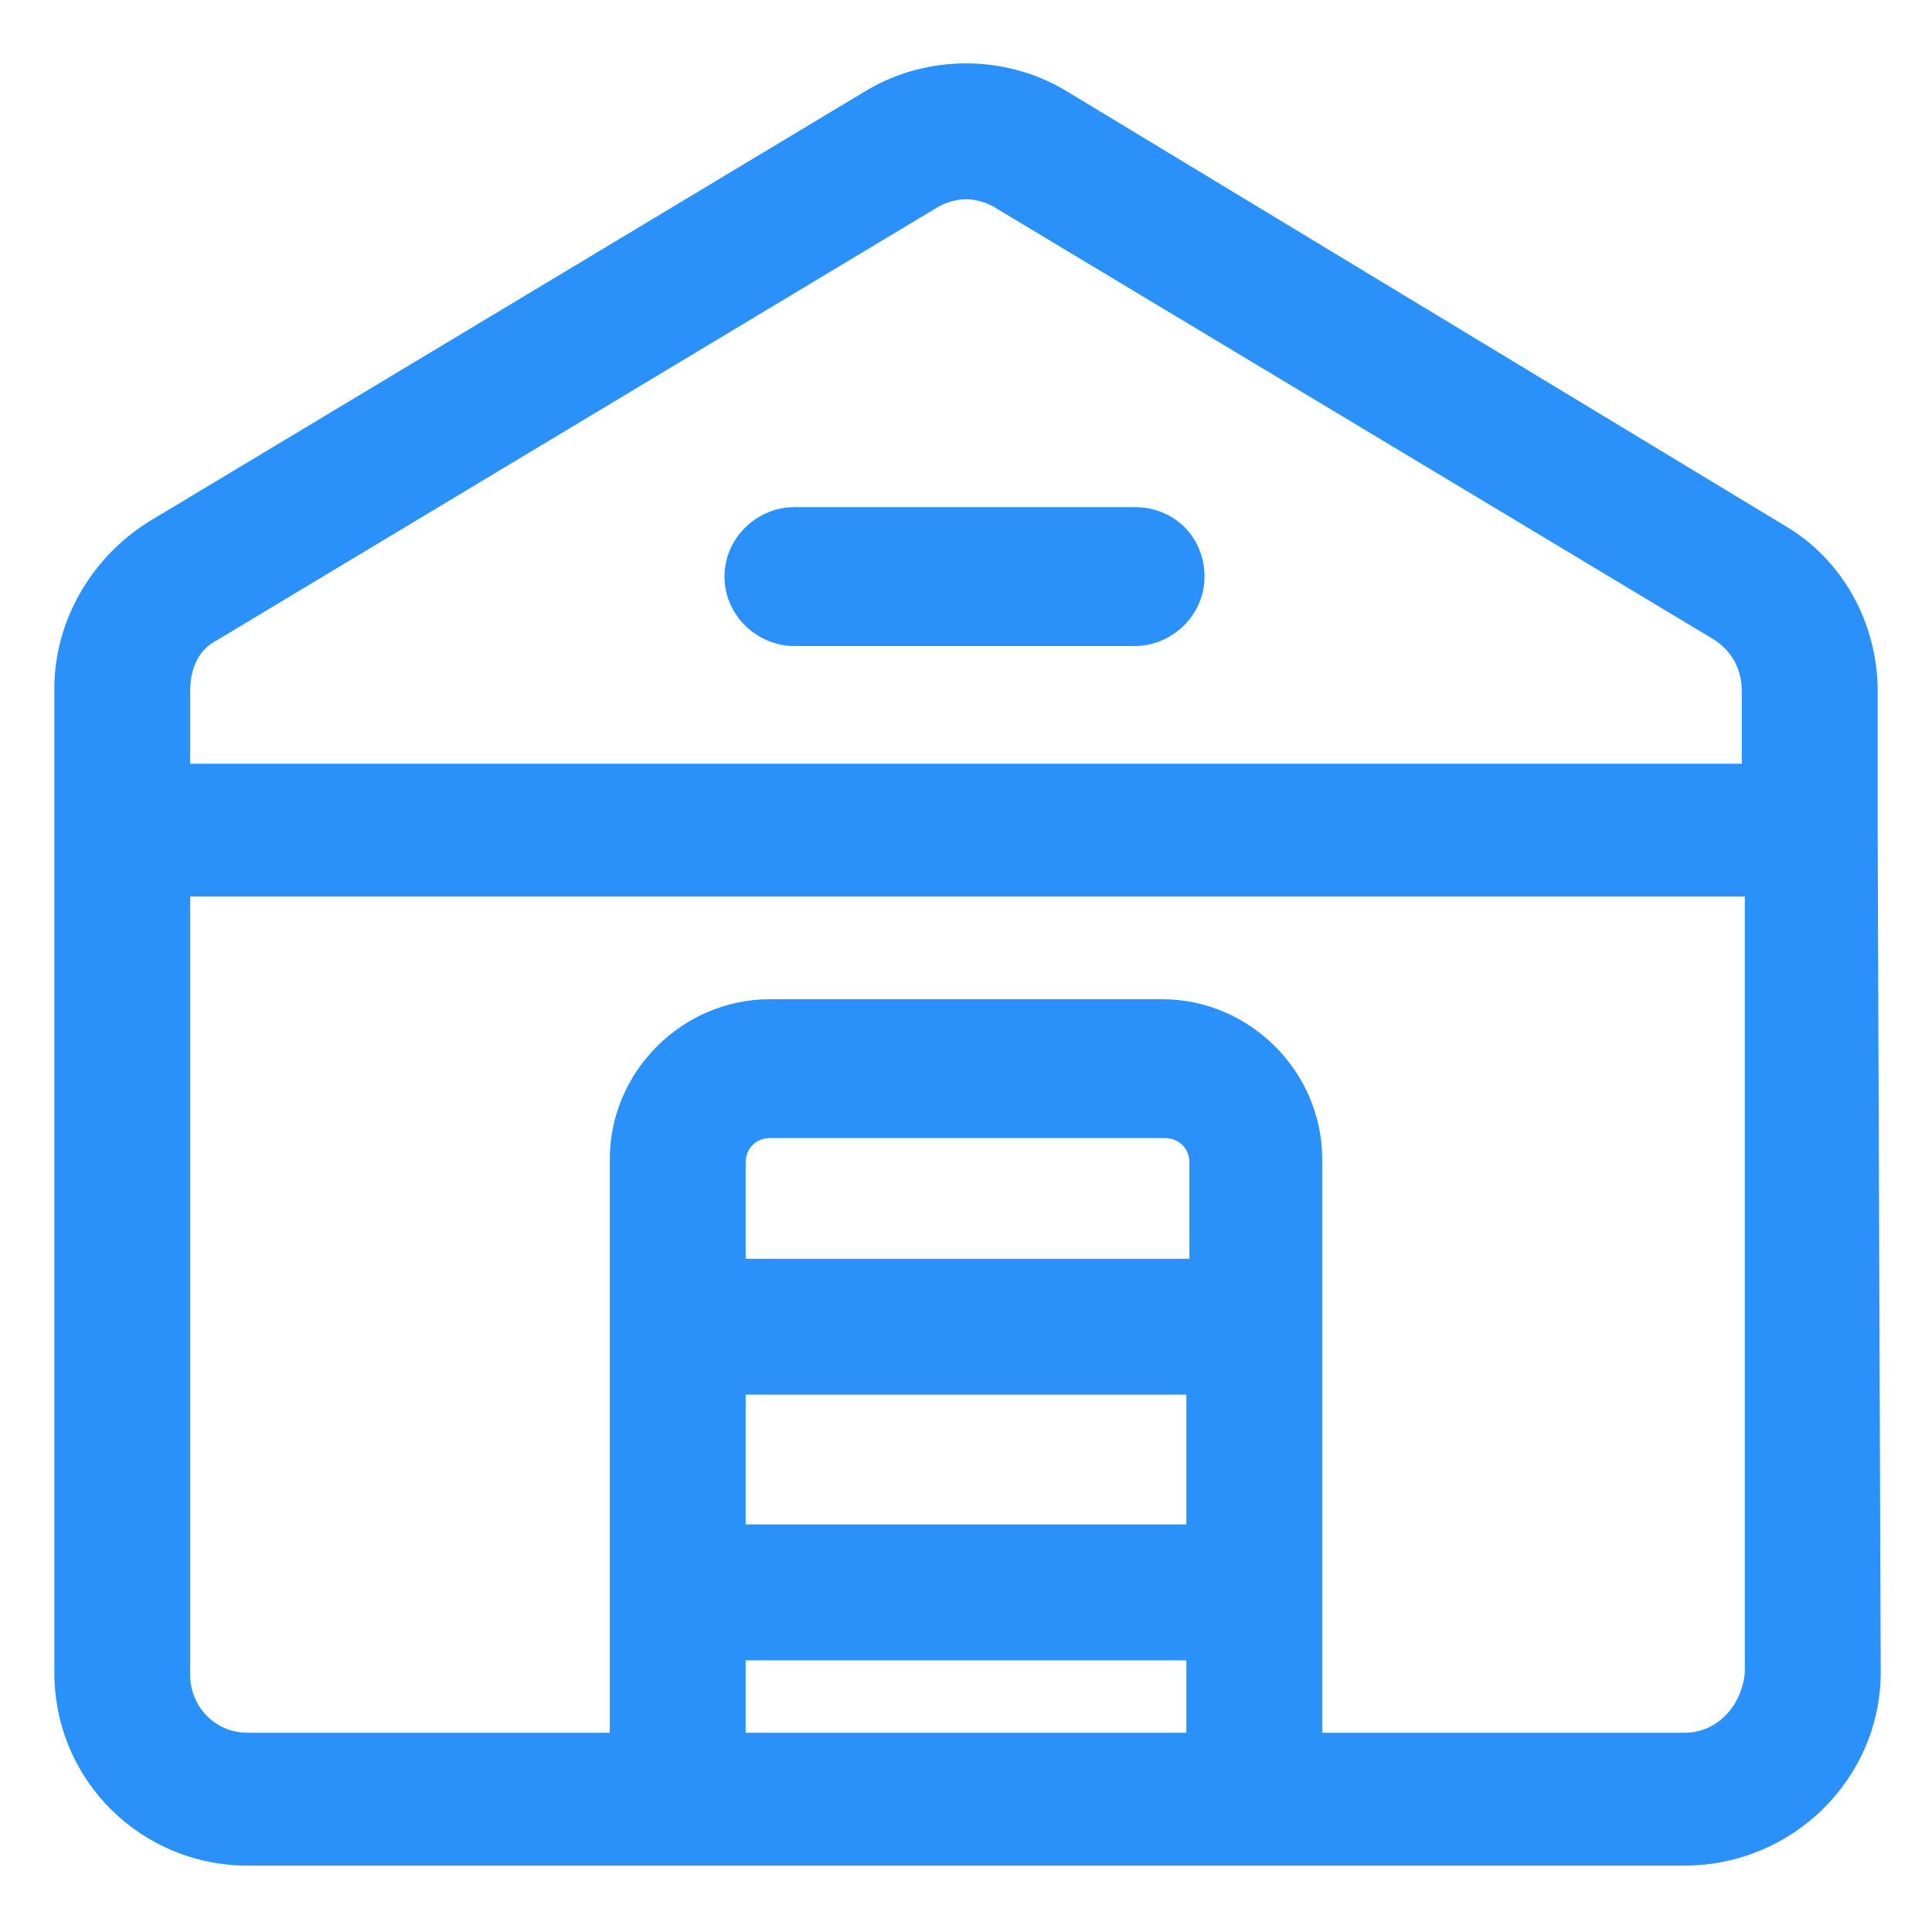
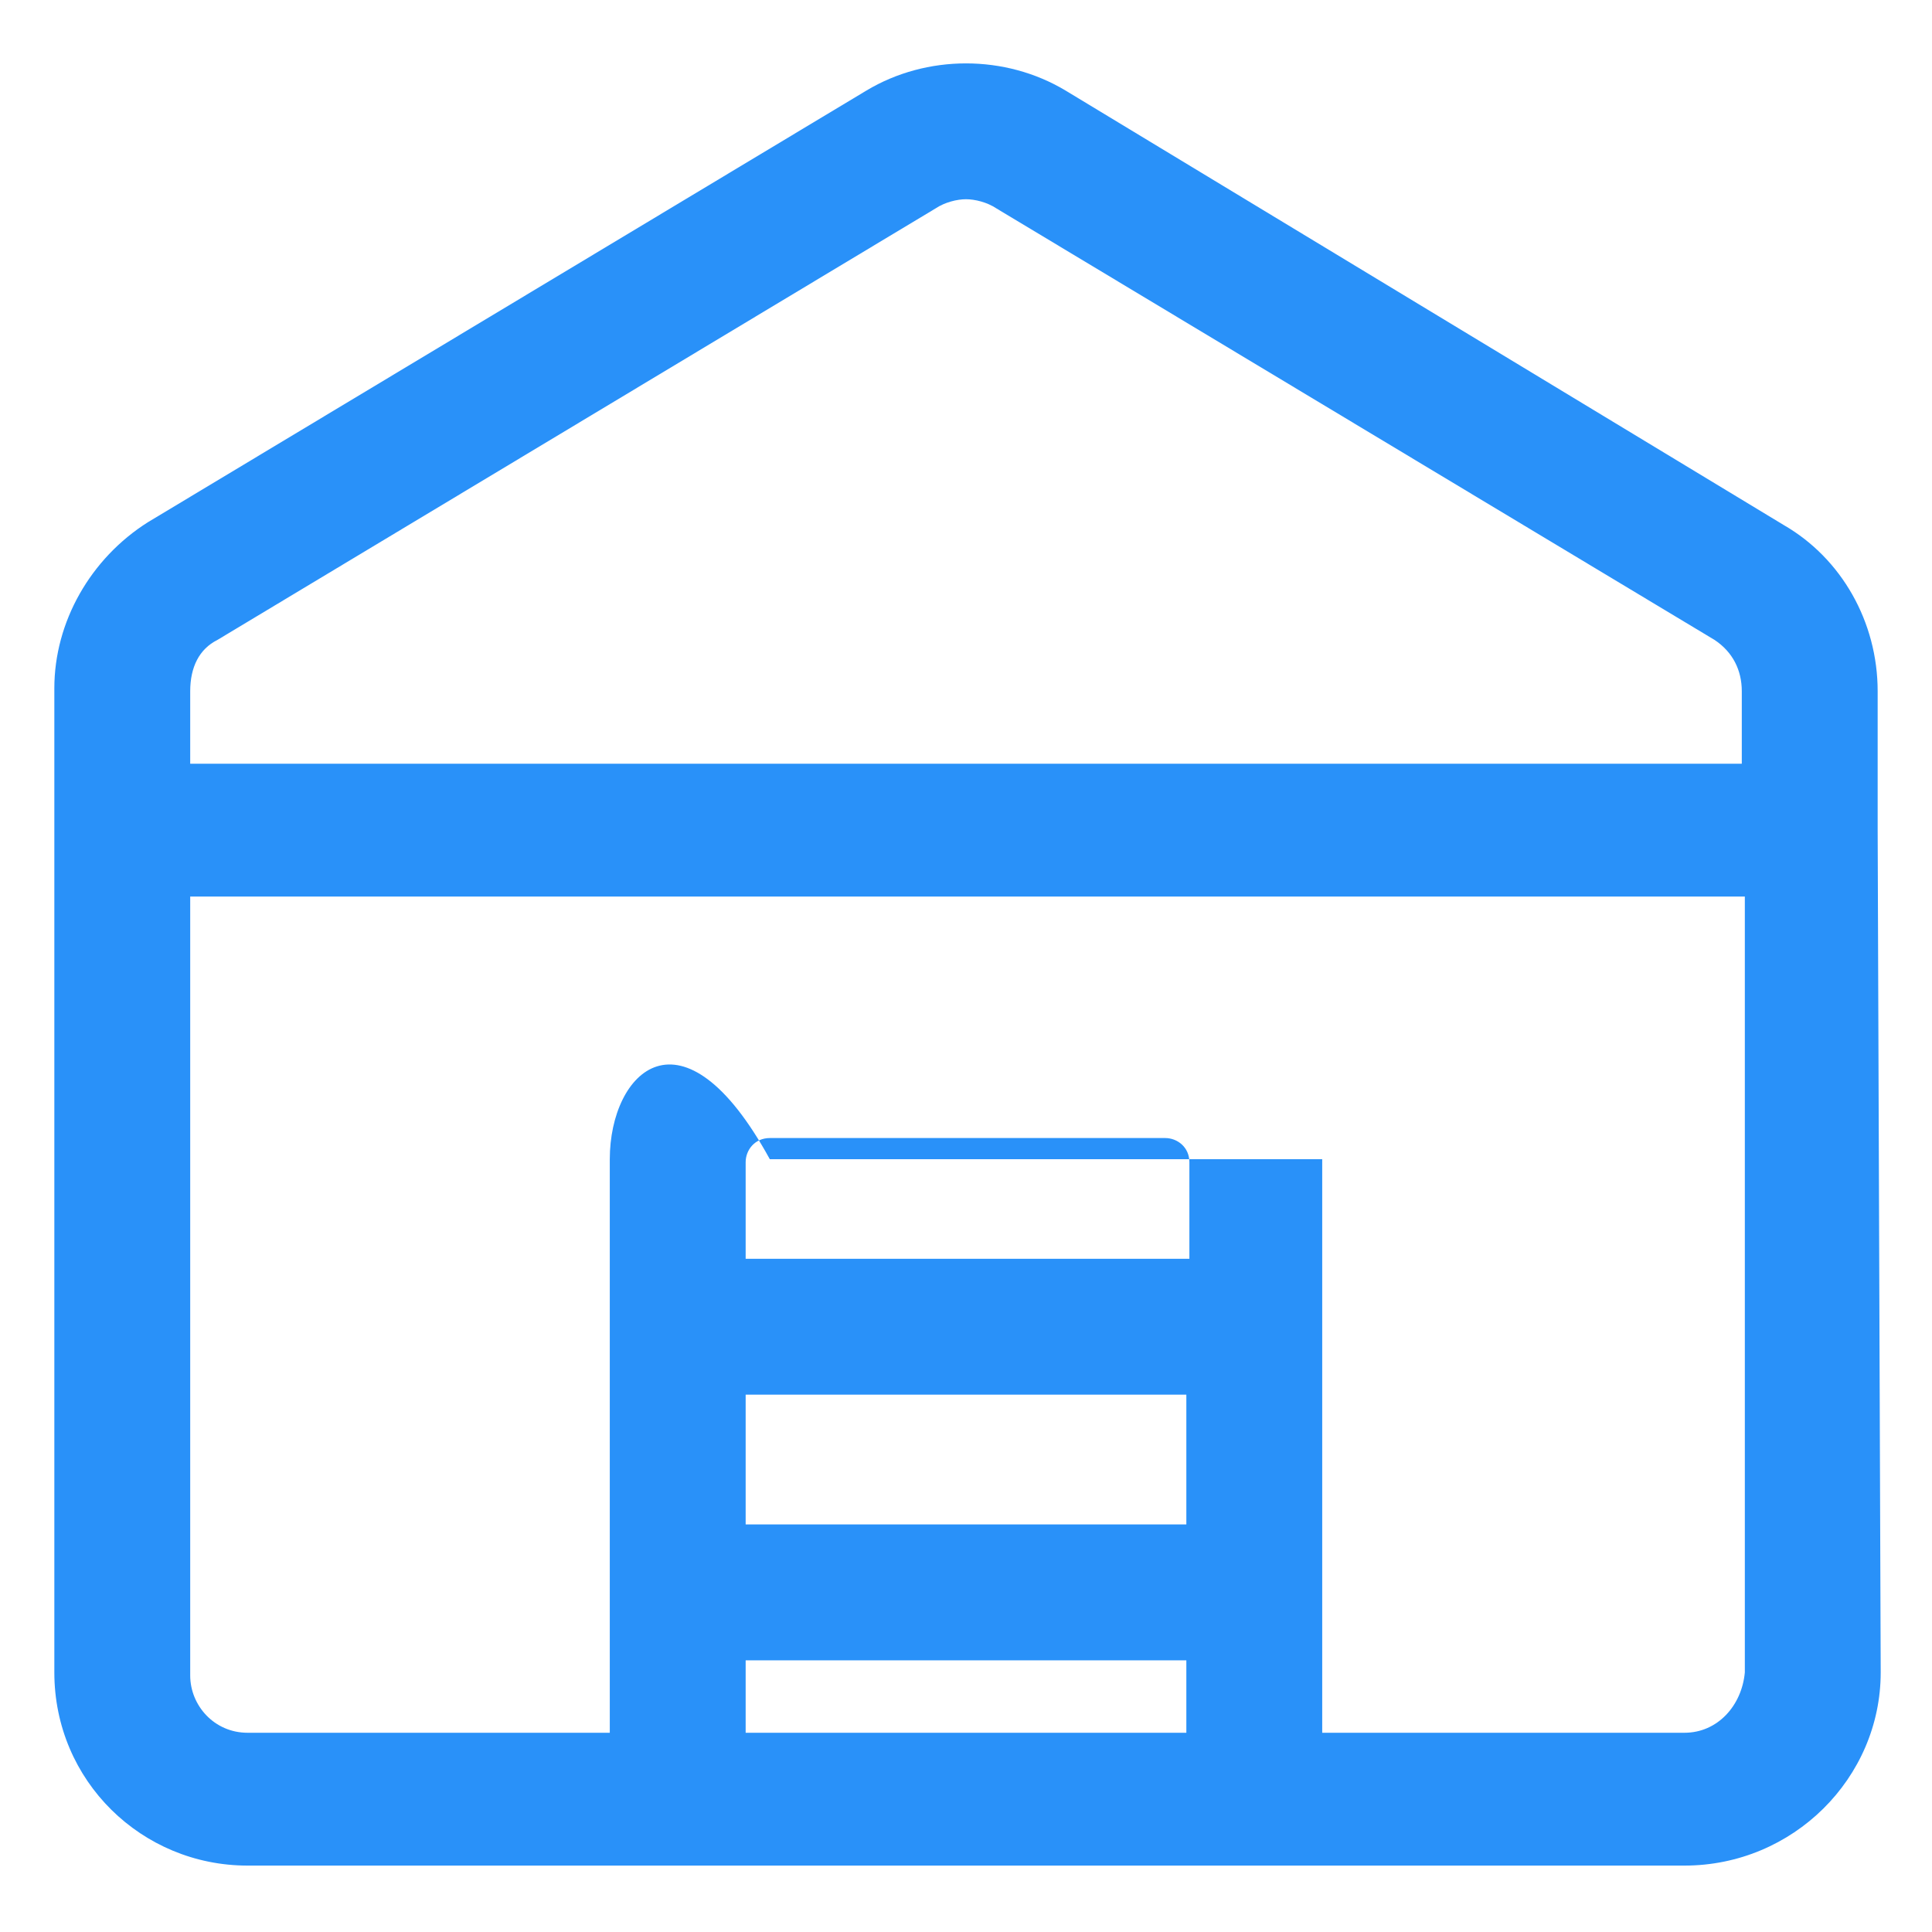
<svg xmlns="http://www.w3.org/2000/svg" width="40" height="40" viewBox="0 0 40 40" fill="none">
-   <path d="M38.875 17.188V14.312C38.875 12.875 38.125 11.562 36.938 10.875L22.062 1.875C20.812 1.125 19.188 1.125 17.938 1.875L3.062 10.812C1.875 11.562 1.125 12.875 1.125 14.25V34.625C1.125 36.875 2.938 38.625 5.125 38.625H34.875C37.125 38.625 38.938 36.812 38.938 34.625L38.875 17.188C38.938 17.188 38.875 17.188 38.875 17.188C38.938 17.188 38.875 17.188 38.875 17.188ZM4.5 13.25L19.375 4.312C19.562 4.188 19.812 4.125 20 4.125C20.188 4.125 20.438 4.188 20.625 4.312L35.5 13.25C35.875 13.5 36.062 13.875 36.062 14.312V15.812H3.938V14.312C3.938 13.812 4.125 13.438 4.5 13.25ZM15.438 28.875H24.562V31.562H15.438V28.875ZM24.562 26.062H15.438V24.062C15.438 23.812 15.625 23.562 15.938 23.562H24.125C24.375 23.562 24.625 23.75 24.625 24.062V26.062H24.562ZM15.438 35.875V34.375H24.562V35.875H15.438ZM34.875 35.875H27.375V24C27.375 22.188 25.875 20.688 24.062 20.688H15.938C14.125 20.688 12.625 22.188 12.625 24V35.875H5.125C4.438 35.875 3.938 35.312 3.938 34.688V18.562H36.125V34.625C36.062 35.312 35.562 35.875 34.875 35.875Z" fill="#2991F9" />
-   <path d="M16.438 13.375H23.5C24.25 13.375 24.938 12.75 24.938 11.938C24.938 11.125 24.312 10.5 23.5 10.5H16.438C15.688 10.5 15 11.125 15 11.938C15 12.75 15.688 13.375 16.438 13.375Z" fill="#2991F9" />
+   <path d="M38.875 17.188V14.312C38.875 12.875 38.125 11.562 36.938 10.875L22.062 1.875C20.812 1.125 19.188 1.125 17.938 1.875L3.062 10.812C1.875 11.562 1.125 12.875 1.125 14.25V34.625C1.125 36.875 2.938 38.625 5.125 38.625H34.875C37.125 38.625 38.938 36.812 38.938 34.625L38.875 17.188C38.938 17.188 38.875 17.188 38.875 17.188C38.938 17.188 38.875 17.188 38.875 17.188ZM4.5 13.25L19.375 4.312C19.562 4.188 19.812 4.125 20 4.125C20.188 4.125 20.438 4.188 20.625 4.312L35.5 13.25C35.875 13.5 36.062 13.875 36.062 14.312V15.812H3.938V14.312C3.938 13.812 4.125 13.438 4.5 13.25ZM15.438 28.875H24.562V31.562H15.438V28.875ZM24.562 26.062H15.438V24.062C15.438 23.812 15.625 23.562 15.938 23.562H24.125C24.375 23.562 24.625 23.75 24.625 24.062V26.062H24.562ZM15.438 35.875V34.375H24.562V35.875H15.438ZM34.875 35.875H27.375V24H15.938C14.125 20.688 12.625 22.188 12.625 24V35.875H5.125C4.438 35.875 3.938 35.312 3.938 34.688V18.562H36.125V34.625C36.062 35.312 35.562 35.875 34.875 35.875Z" fill="#2991F9" />
</svg>